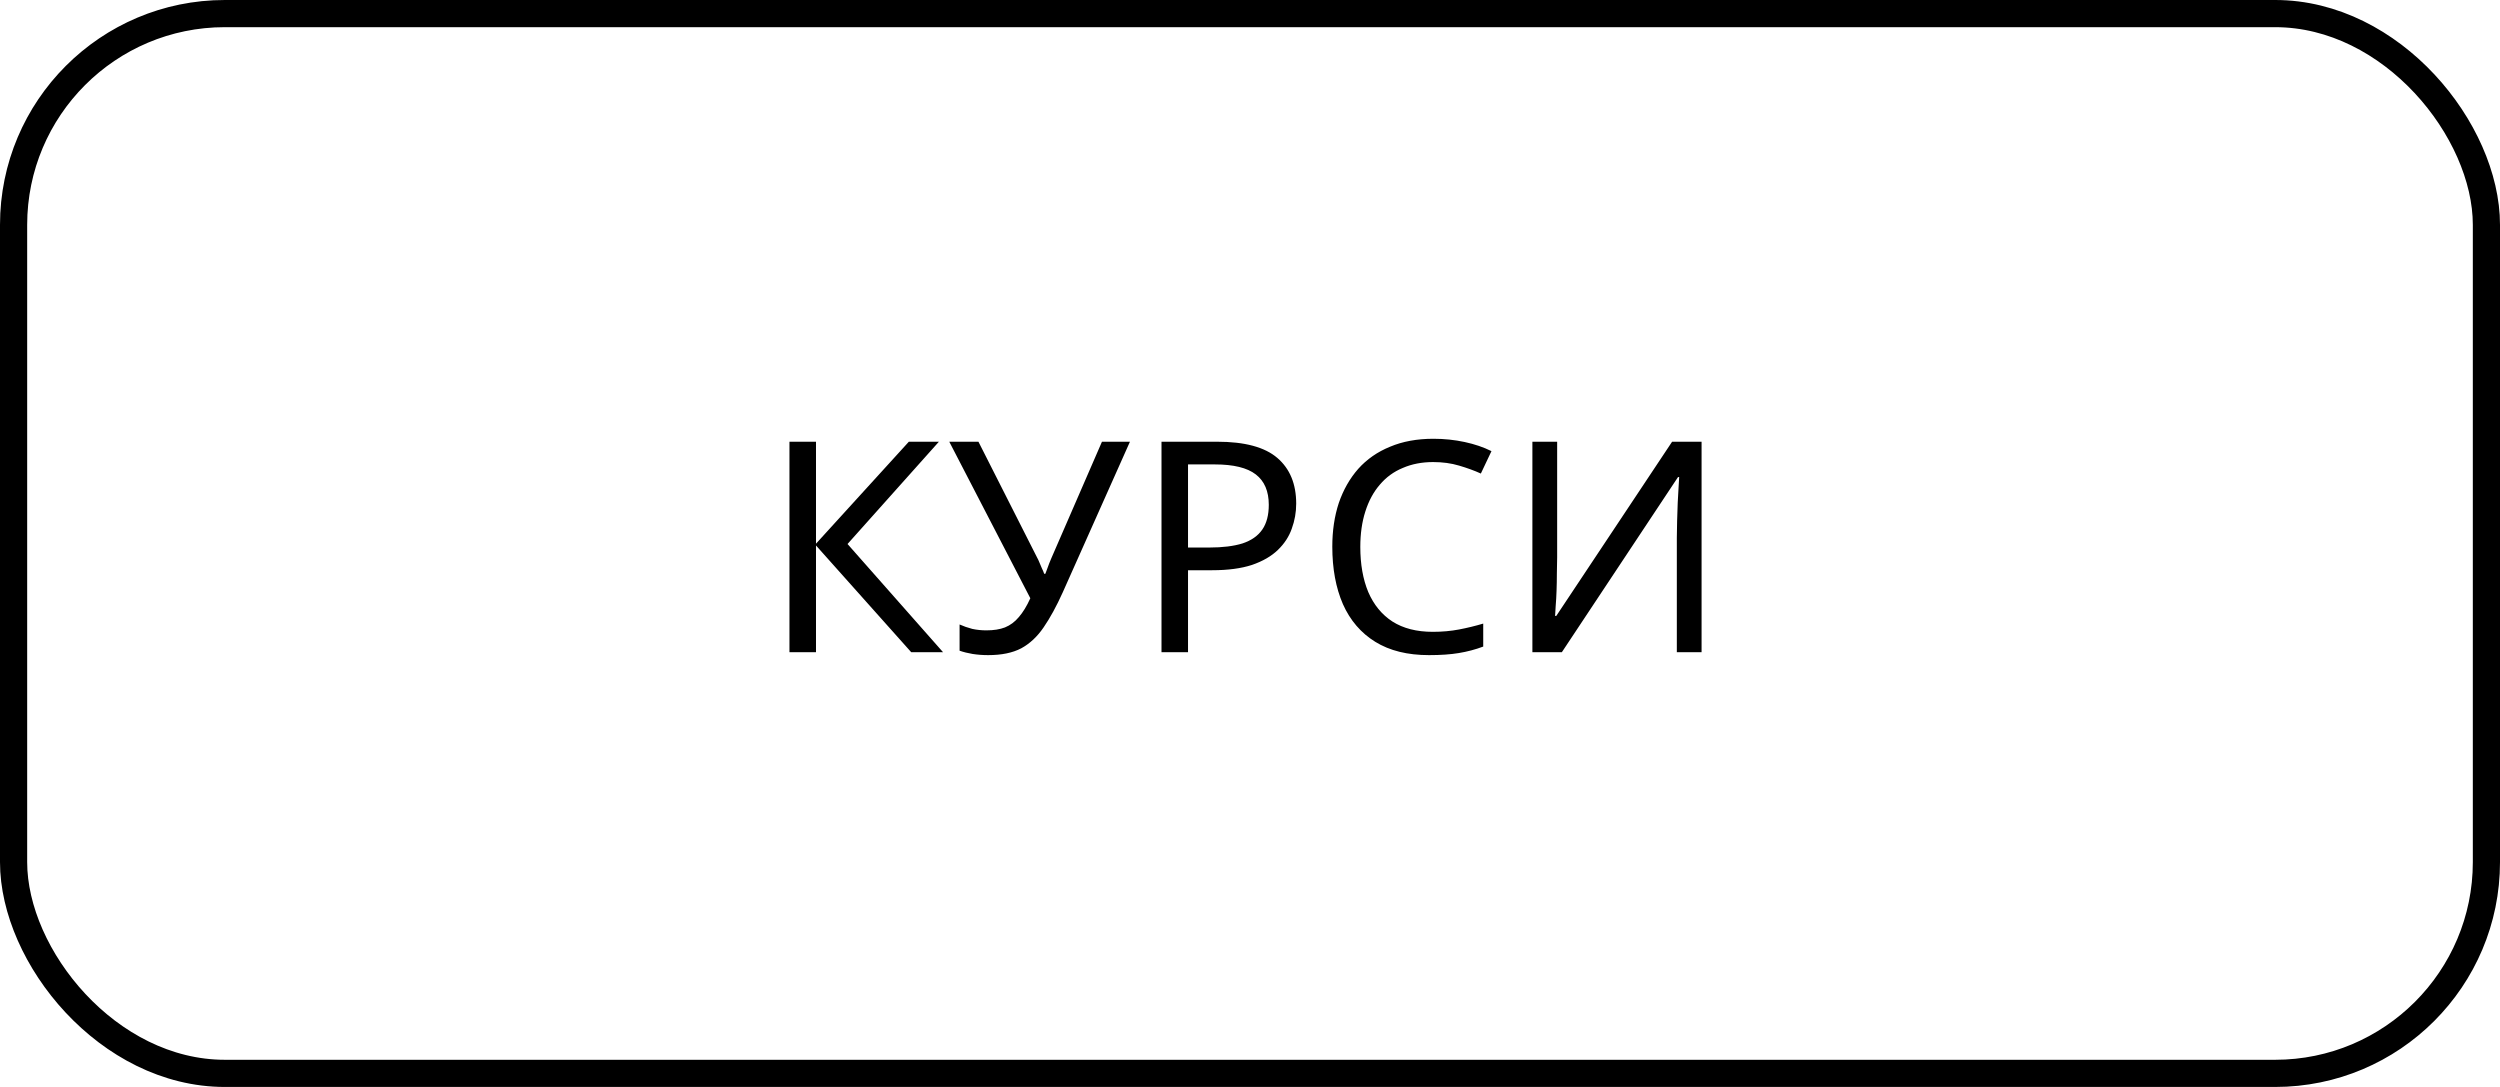
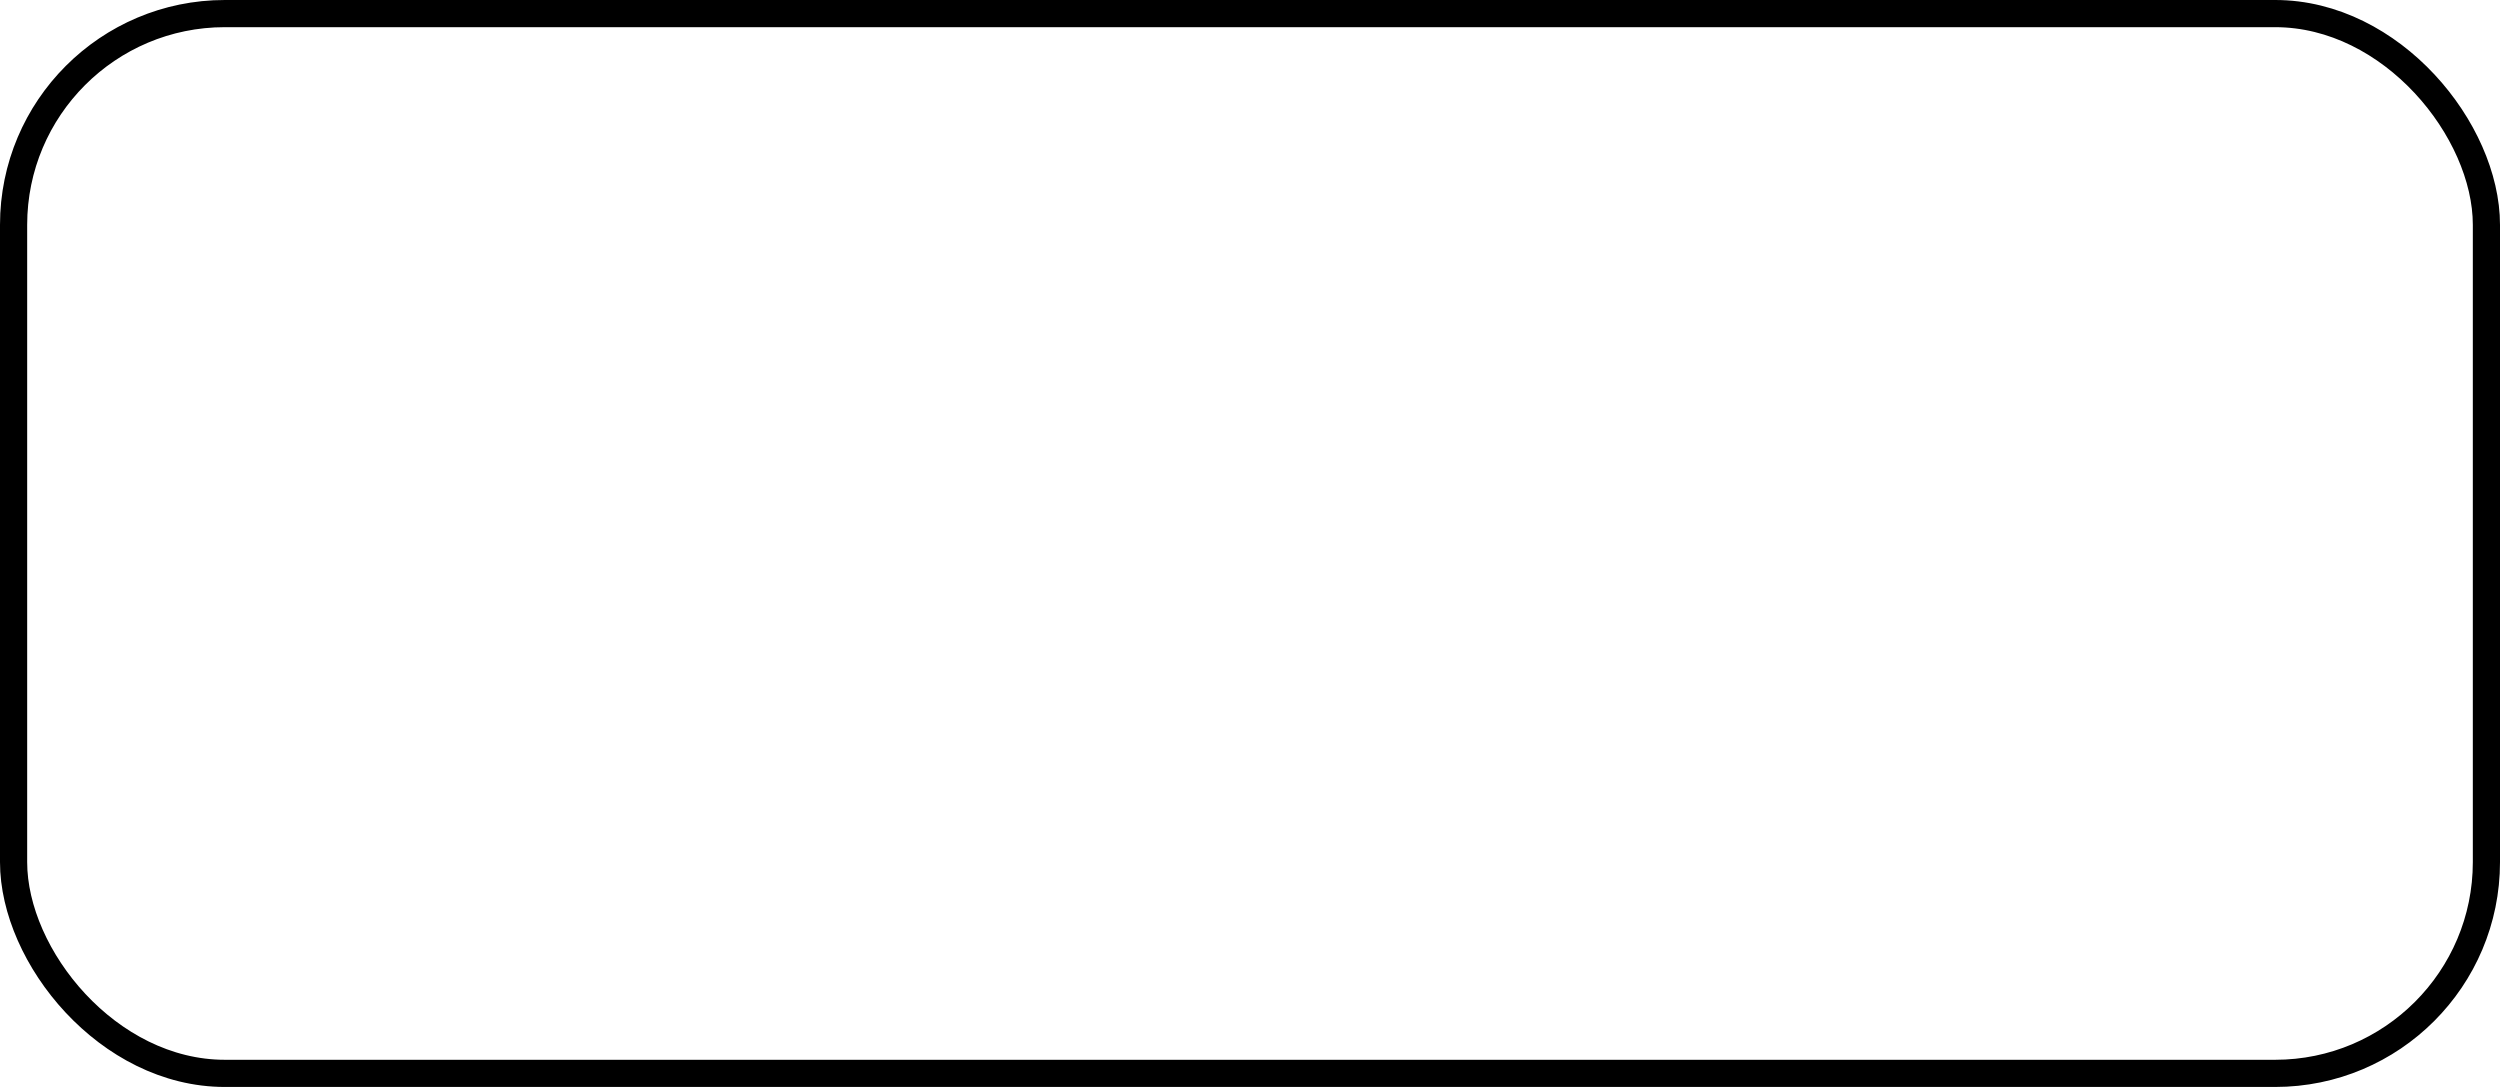
<svg xmlns="http://www.w3.org/2000/svg" width="138" height="60" viewBox="0 0 138 60" fill="none">
  <rect x="0.75" y="0.75" width="136.5" height="58.5" rx="11.662" stroke="black" stroke-width="1.5" />
-   <path d="M52.055 36H50.298L45.043 30.11V36H43.578V24.383H45.043V30.012L50.168 24.383H51.827L46.784 30.029L52.055 36ZM58.664 32.697C58.317 33.467 57.964 34.113 57.606 34.633C57.259 35.143 56.847 35.528 56.37 35.788C55.892 36.038 55.285 36.163 54.547 36.163C54.244 36.163 53.956 36.141 53.685 36.098C53.425 36.054 53.186 35.995 52.969 35.919V34.471C53.186 34.568 53.419 34.65 53.669 34.715C53.918 34.769 54.178 34.796 54.45 34.796C54.851 34.796 55.193 34.742 55.475 34.633C55.768 34.514 56.023 34.324 56.239 34.064C56.467 33.803 56.679 33.456 56.874 33.023L52.4 24.383H54.01L57.248 30.777C57.292 30.853 57.335 30.945 57.378 31.054C57.422 31.151 57.465 31.254 57.509 31.363C57.563 31.471 57.606 31.574 57.639 31.672H57.704C57.736 31.596 57.769 31.509 57.801 31.412C57.845 31.303 57.883 31.2 57.915 31.102C57.959 30.994 57.997 30.902 58.029 30.826L60.828 24.383H62.373L58.664 32.697ZM67.19 24.383C68.709 24.383 69.815 24.681 70.509 25.278C71.203 25.874 71.55 26.715 71.55 27.8C71.55 28.277 71.469 28.738 71.306 29.183C71.155 29.616 70.9 30.007 70.542 30.354C70.184 30.701 69.707 30.978 69.11 31.184C68.513 31.379 67.781 31.477 66.913 31.477H65.579V36H64.115V24.383H67.19ZM67.06 25.636H65.579V30.224H66.751C67.488 30.224 68.101 30.148 68.589 29.996C69.077 29.833 69.441 29.578 69.679 29.231C69.918 28.884 70.037 28.429 70.037 27.865C70.037 27.116 69.799 26.558 69.321 26.189C68.844 25.82 68.09 25.636 67.06 25.636ZM79.108 25.506C78.489 25.506 77.931 25.614 77.432 25.831C76.933 26.037 76.51 26.346 76.163 26.758C75.816 27.16 75.55 27.653 75.365 28.239C75.181 28.814 75.089 29.465 75.089 30.191C75.089 31.146 75.235 31.976 75.528 32.681C75.832 33.386 76.277 33.928 76.862 34.308C77.459 34.688 78.202 34.877 79.091 34.877C79.601 34.877 80.084 34.834 80.54 34.747C80.995 34.66 81.44 34.552 81.874 34.422V35.691C81.44 35.854 80.99 35.973 80.523 36.049C80.068 36.125 79.52 36.163 78.88 36.163C77.698 36.163 76.71 35.919 75.919 35.431C75.127 34.942 74.53 34.248 74.129 33.348C73.738 32.448 73.543 31.39 73.543 30.175C73.543 29.297 73.662 28.494 73.901 27.767C74.15 27.04 74.508 26.411 74.975 25.88C75.452 25.348 76.038 24.941 76.732 24.659C77.426 24.366 78.224 24.22 79.124 24.22C79.721 24.22 80.295 24.28 80.849 24.399C81.402 24.518 81.895 24.686 82.329 24.903L81.743 26.14C81.385 25.977 80.984 25.831 80.54 25.701C80.106 25.57 79.628 25.506 79.108 25.506ZM84.588 24.383H85.955V30.761C85.955 31.032 85.95 31.33 85.939 31.656C85.939 31.97 85.933 32.285 85.922 32.599C85.912 32.914 85.895 33.196 85.874 33.446C85.863 33.684 85.852 33.869 85.841 33.999H85.906L92.3 24.383H93.927V36H92.561V29.687C92.561 29.394 92.566 29.08 92.577 28.743C92.588 28.396 92.599 28.065 92.61 27.751C92.631 27.425 92.648 27.138 92.658 26.889C92.669 26.639 92.68 26.455 92.691 26.335H92.626L86.215 36H84.588V24.383Z" fill="black" />
</svg>